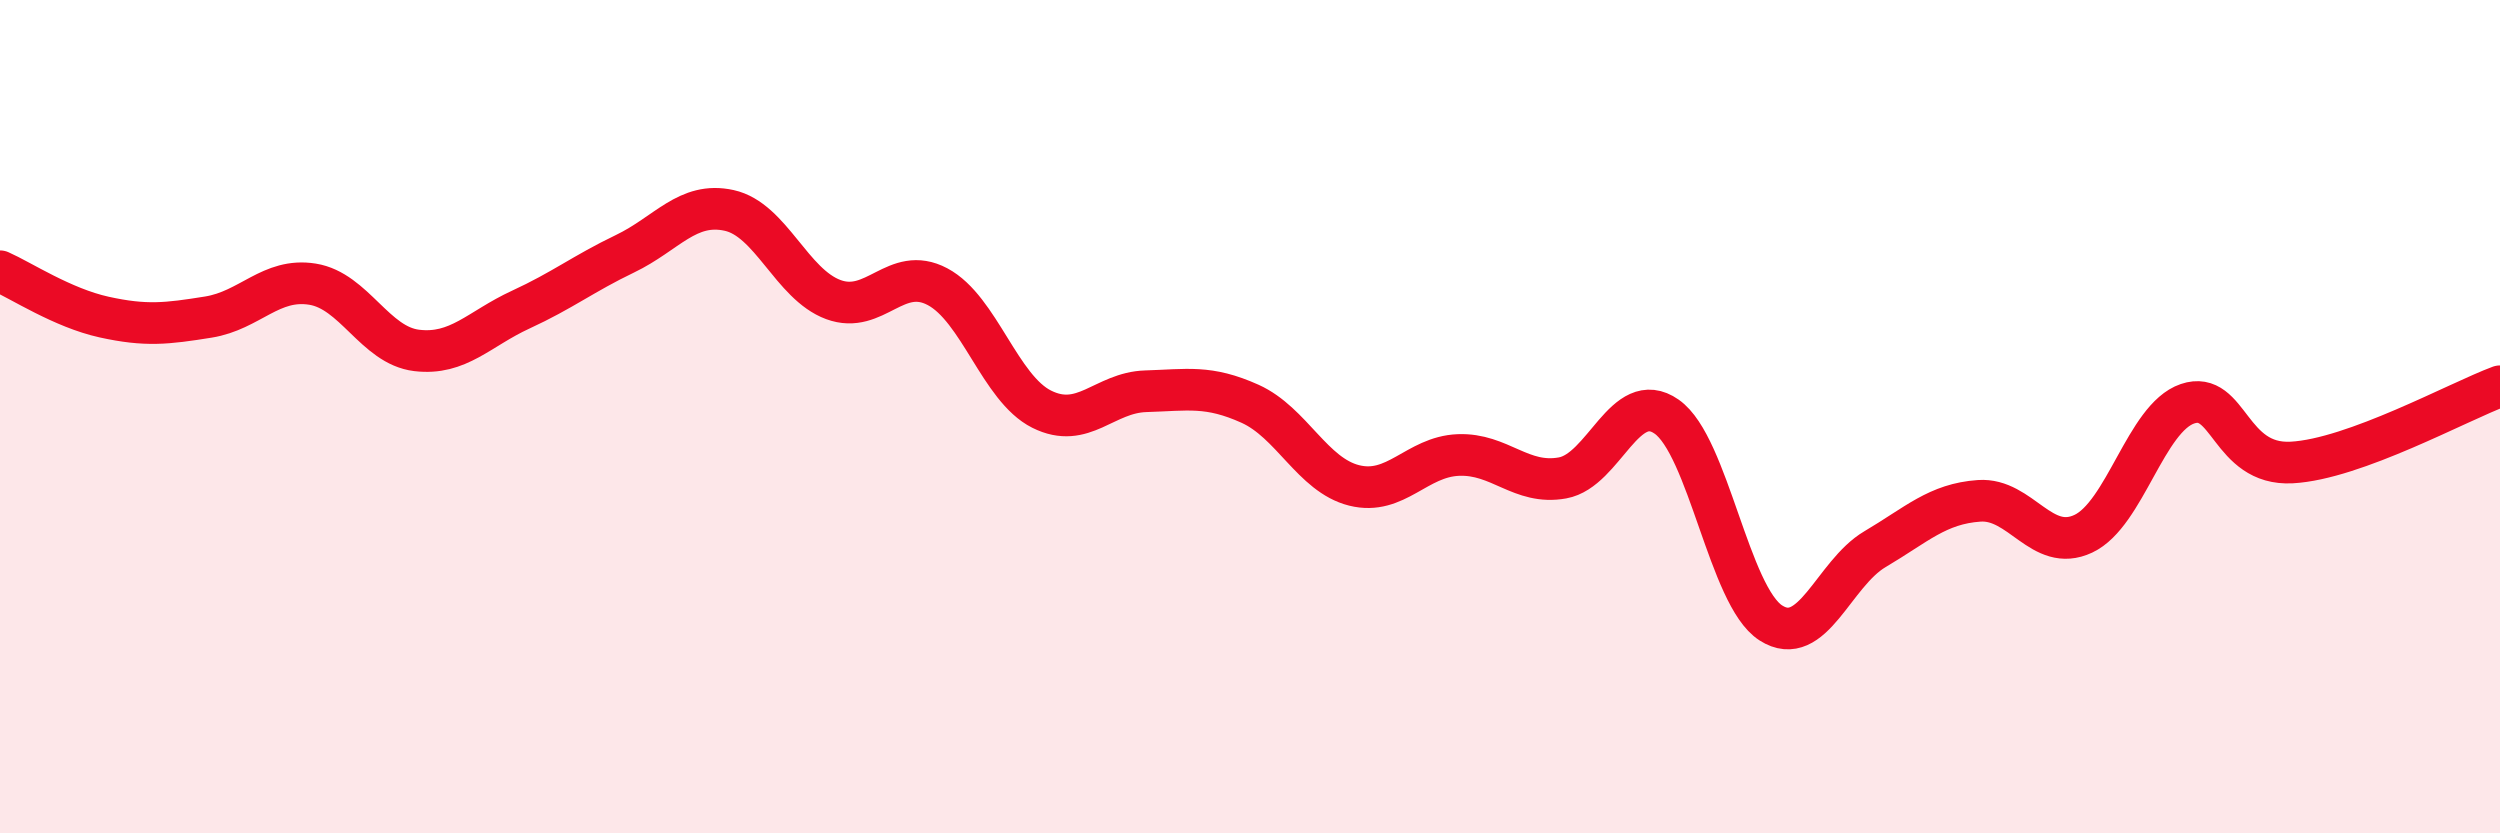
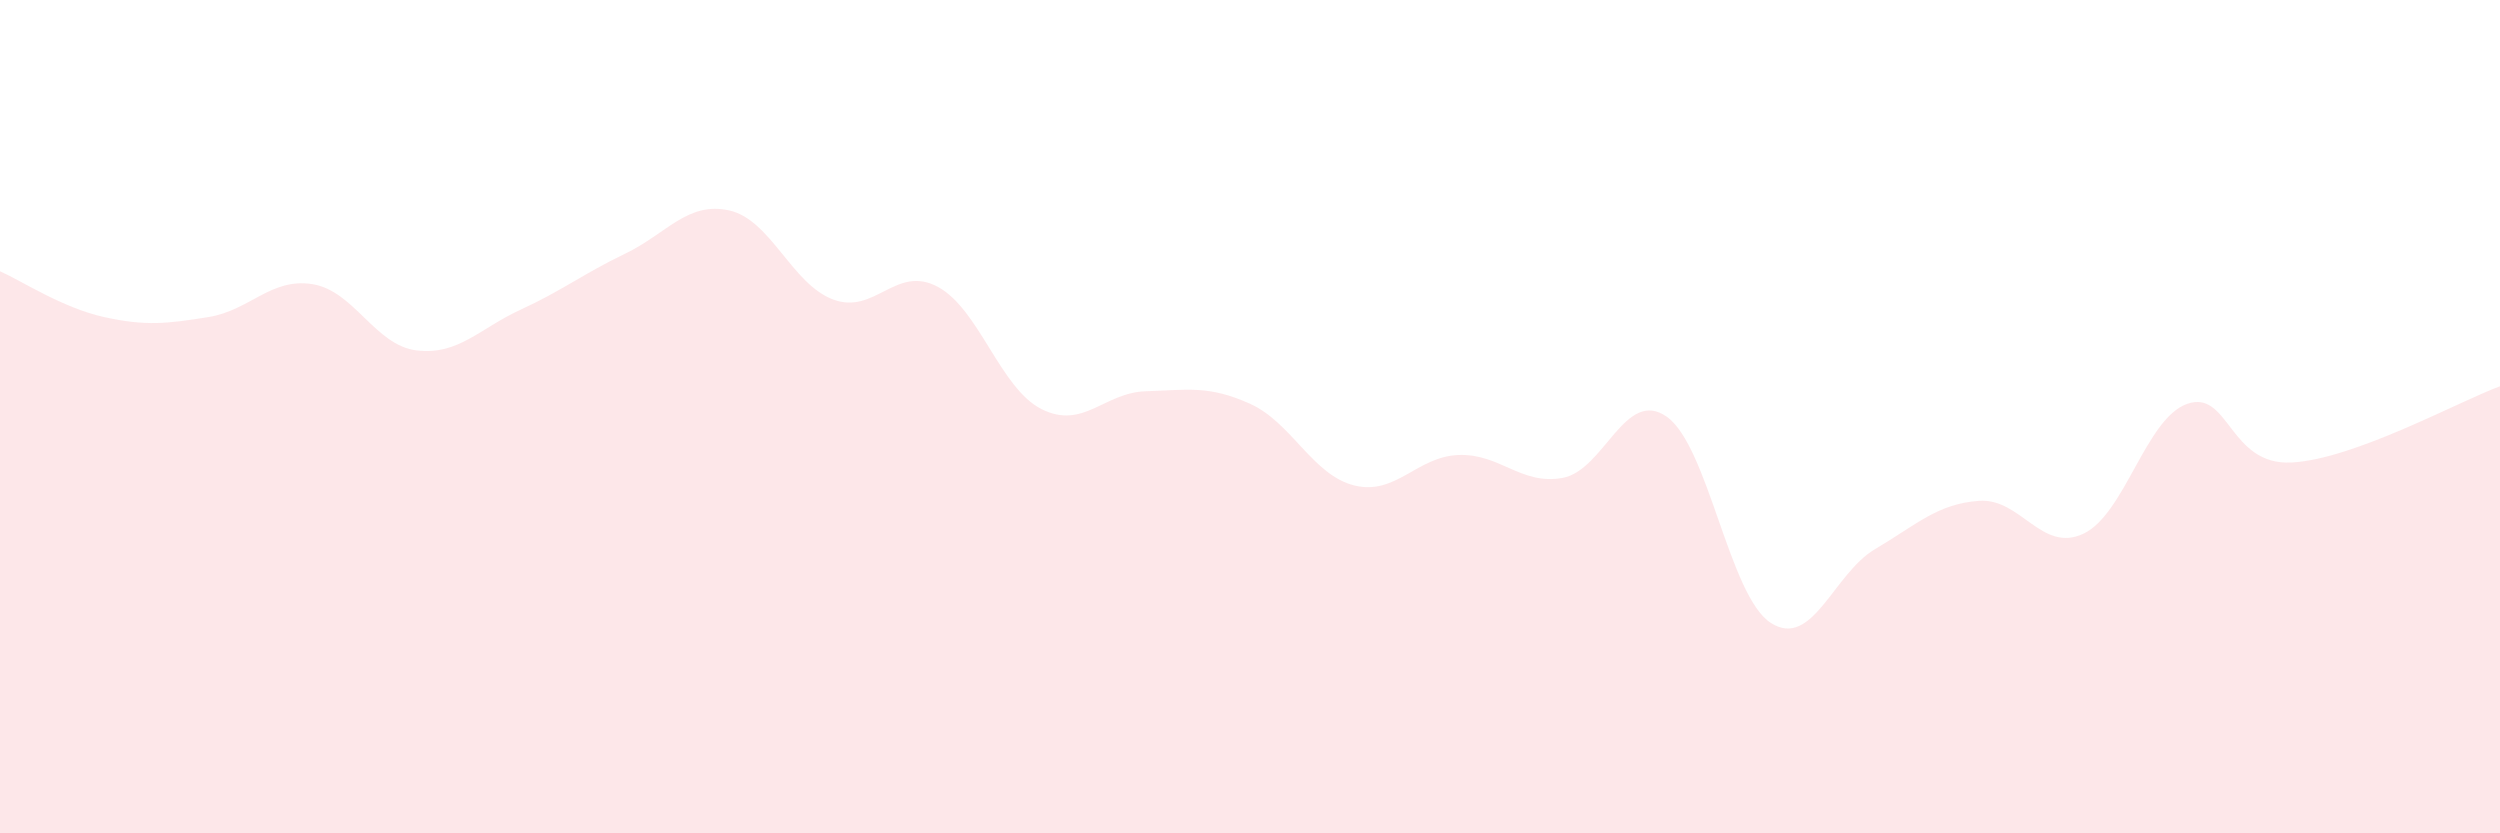
<svg xmlns="http://www.w3.org/2000/svg" width="60" height="20" viewBox="0 0 60 20">
  <path d="M 0,6.51 C 0.5,6.73 1.5,7.39 2.5,7.61 C 3.5,7.83 4,7.77 5,7.61 C 6,7.45 6.5,6.66 7.5,6.82 C 8.5,6.98 9,8.29 10,8.41 C 11,8.53 11.5,7.89 12.5,7.43 C 13.5,6.97 14,6.57 15,6.09 C 16,5.61 16.5,4.83 17.5,5.05 C 18.5,5.27 19,6.82 20,7.19 C 21,7.56 21.5,6.35 22.5,6.88 C 23.5,7.41 24,9.32 25,9.82 C 26,10.32 26.5,9.42 27.5,9.39 C 28.5,9.36 29,9.24 30,9.69 C 31,10.14 31.5,11.4 32.5,11.65 C 33.5,11.9 34,10.96 35,10.92 C 36,10.88 36.5,11.65 37.5,11.47 C 38.5,11.29 39,9.3 40,10 C 41,10.7 41.5,14.31 42.5,14.95 C 43.5,15.59 44,13.77 45,13.18 C 46,12.59 46.5,12.09 47.5,12.02 C 48.5,11.95 49,13.28 50,12.81 C 51,12.34 51.5,10.03 52.5,9.69 C 53.5,9.35 53.5,11.18 55,11.1 C 56.5,11.02 59,9.64 60,9.27L60 20L0 20Z" fill="#EB0A25" opacity="0.1" stroke-linecap="round" stroke-linejoin="round" />
-   <path d="M 0,6.51 C 0.5,6.73 1.5,7.39 2.5,7.61 C 3.5,7.83 4,7.77 5,7.61 C 6,7.45 6.5,6.66 7.5,6.82 C 8.5,6.98 9,8.29 10,8.41 C 11,8.53 11.5,7.89 12.5,7.43 C 13.5,6.97 14,6.57 15,6.09 C 16,5.61 16.5,4.83 17.5,5.05 C 18.5,5.27 19,6.82 20,7.19 C 21,7.56 21.5,6.35 22.5,6.88 C 23.5,7.41 24,9.32 25,9.82 C 26,10.32 26.5,9.42 27.5,9.39 C 28.5,9.36 29,9.24 30,9.69 C 31,10.14 31.5,11.4 32.5,11.65 C 33.5,11.9 34,10.96 35,10.92 C 36,10.88 36.5,11.65 37.5,11.47 C 38.5,11.29 39,9.3 40,10 C 41,10.7 41.5,14.31 42.5,14.95 C 43.5,15.59 44,13.77 45,13.18 C 46,12.59 46.5,12.09 47.5,12.02 C 48.5,11.95 49,13.28 50,12.81 C 51,12.34 51.5,10.03 52.5,9.69 C 53.5,9.35 53.5,11.18 55,11.1 C 56.5,11.02 59,9.64 60,9.27" stroke="#EB0A25" stroke-width="1" fill="none" stroke-linecap="round" stroke-linejoin="round" />
</svg>